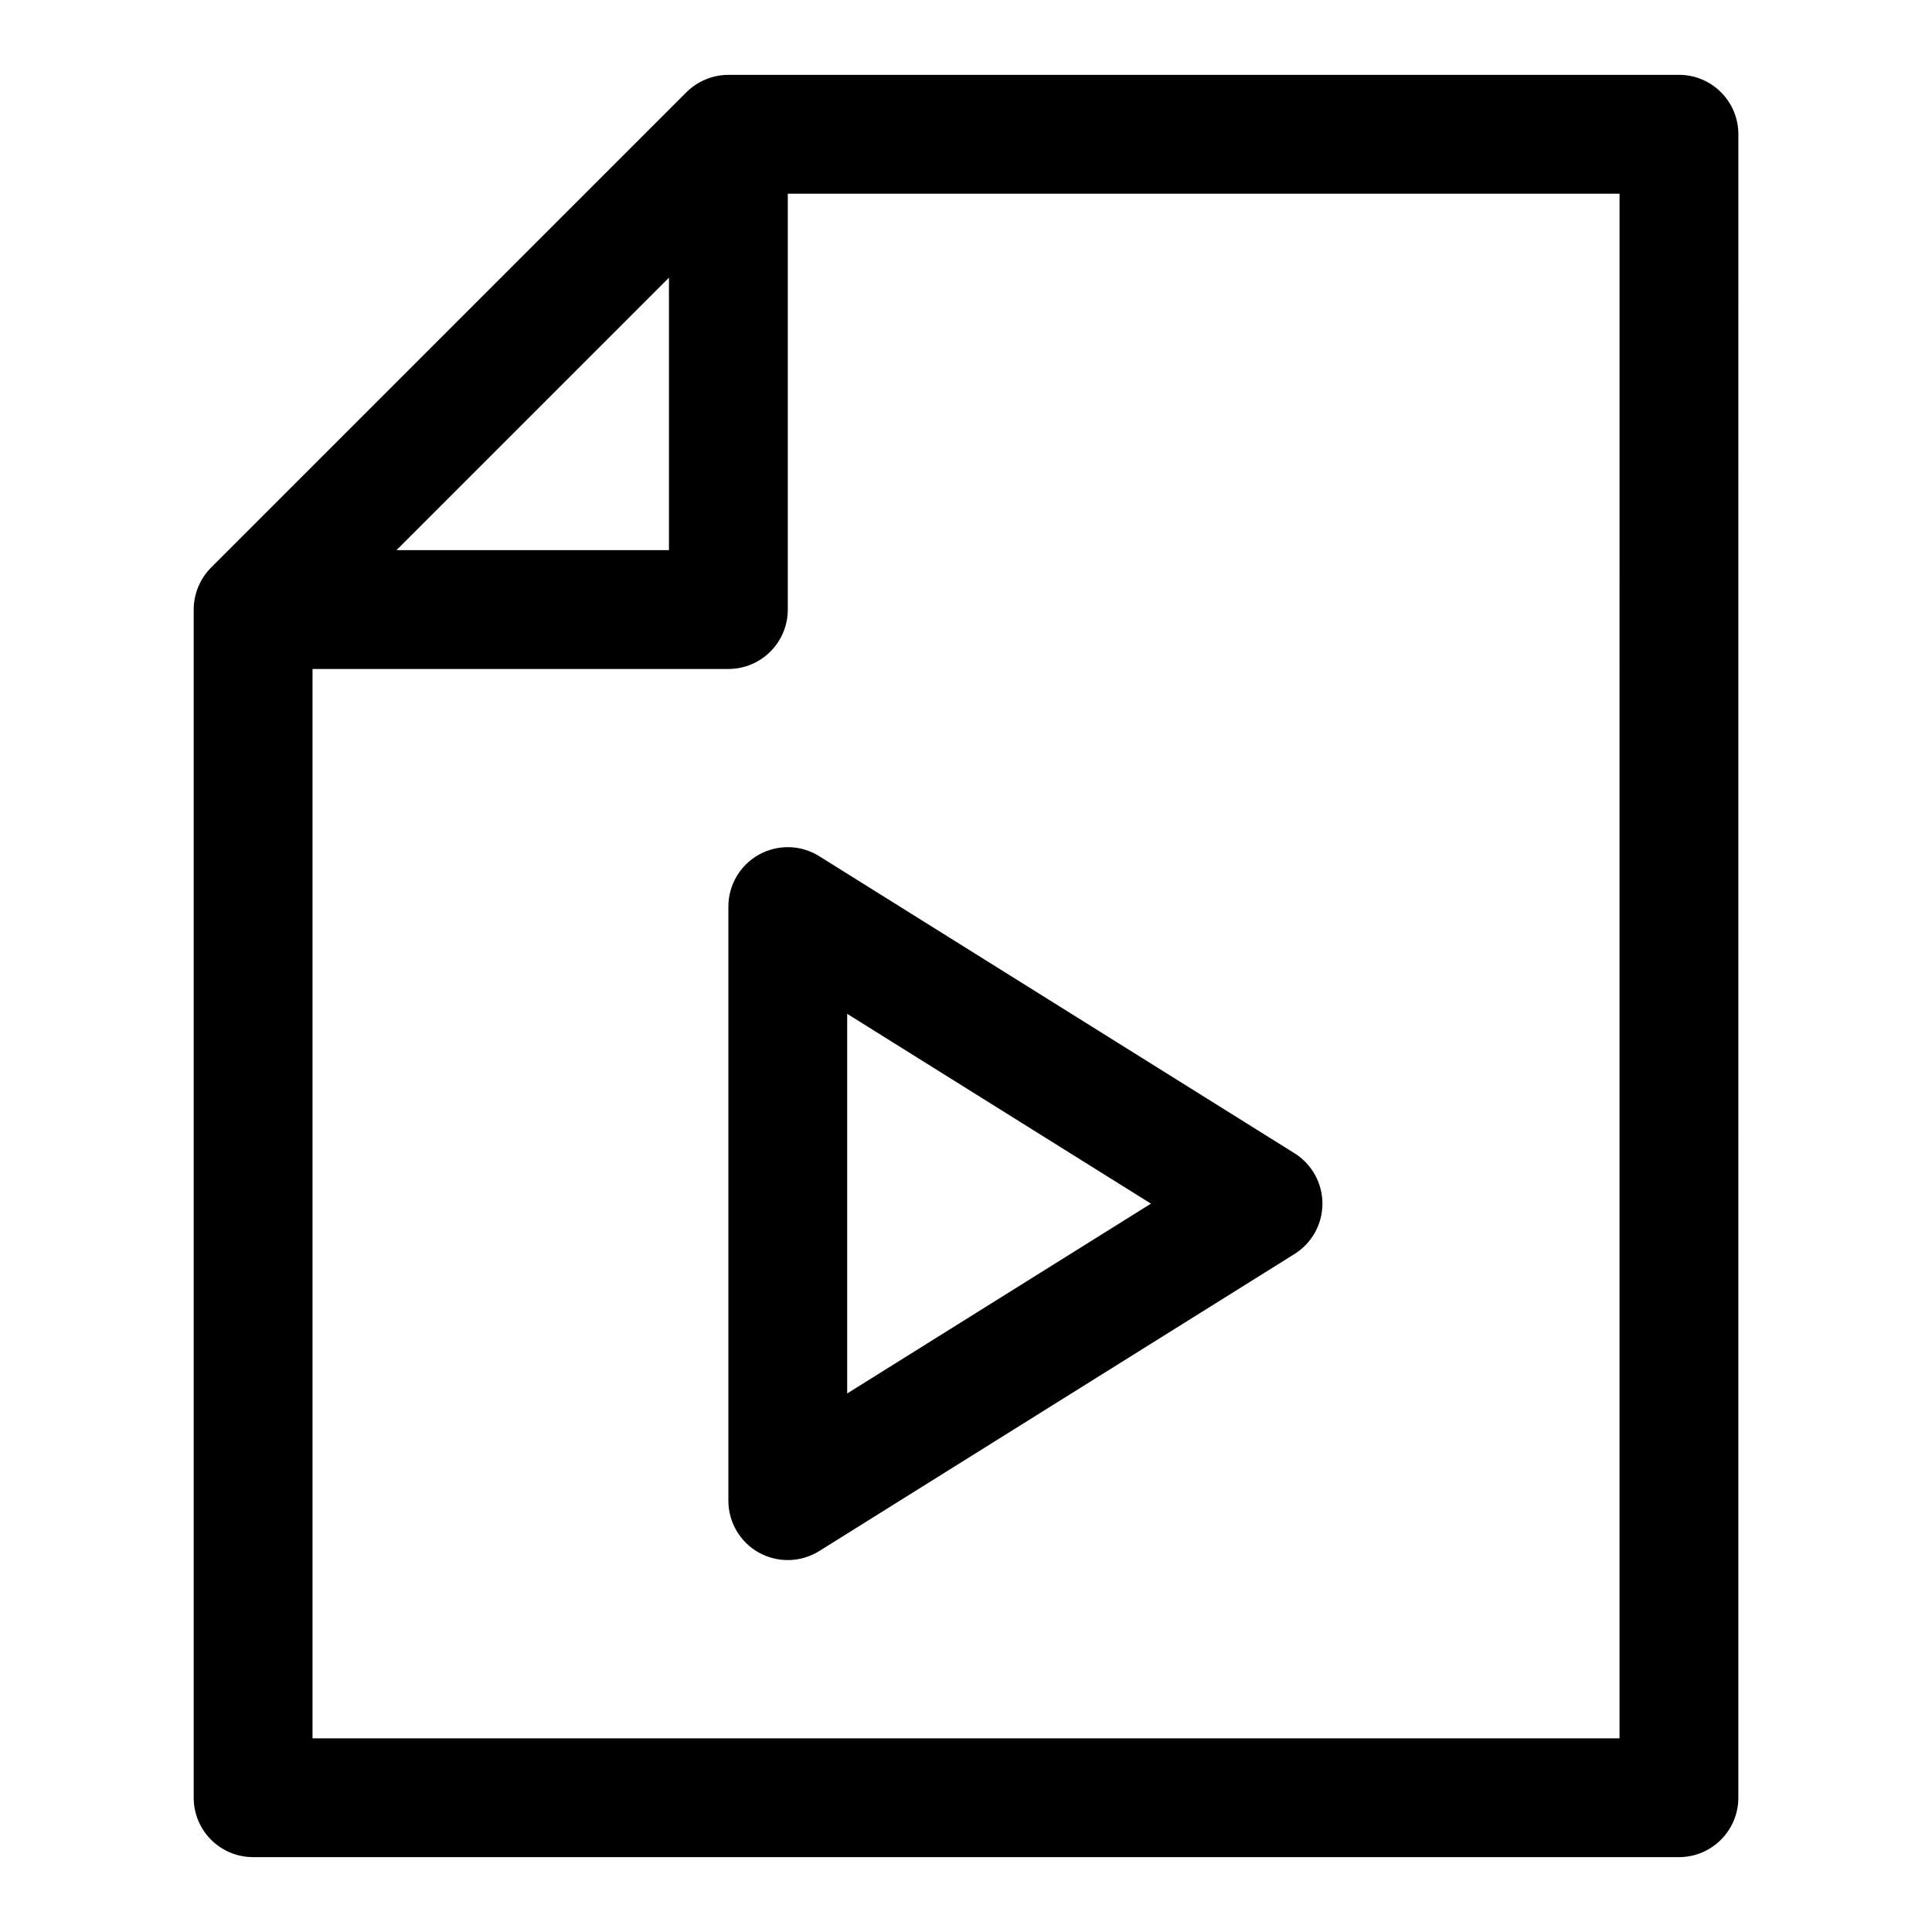
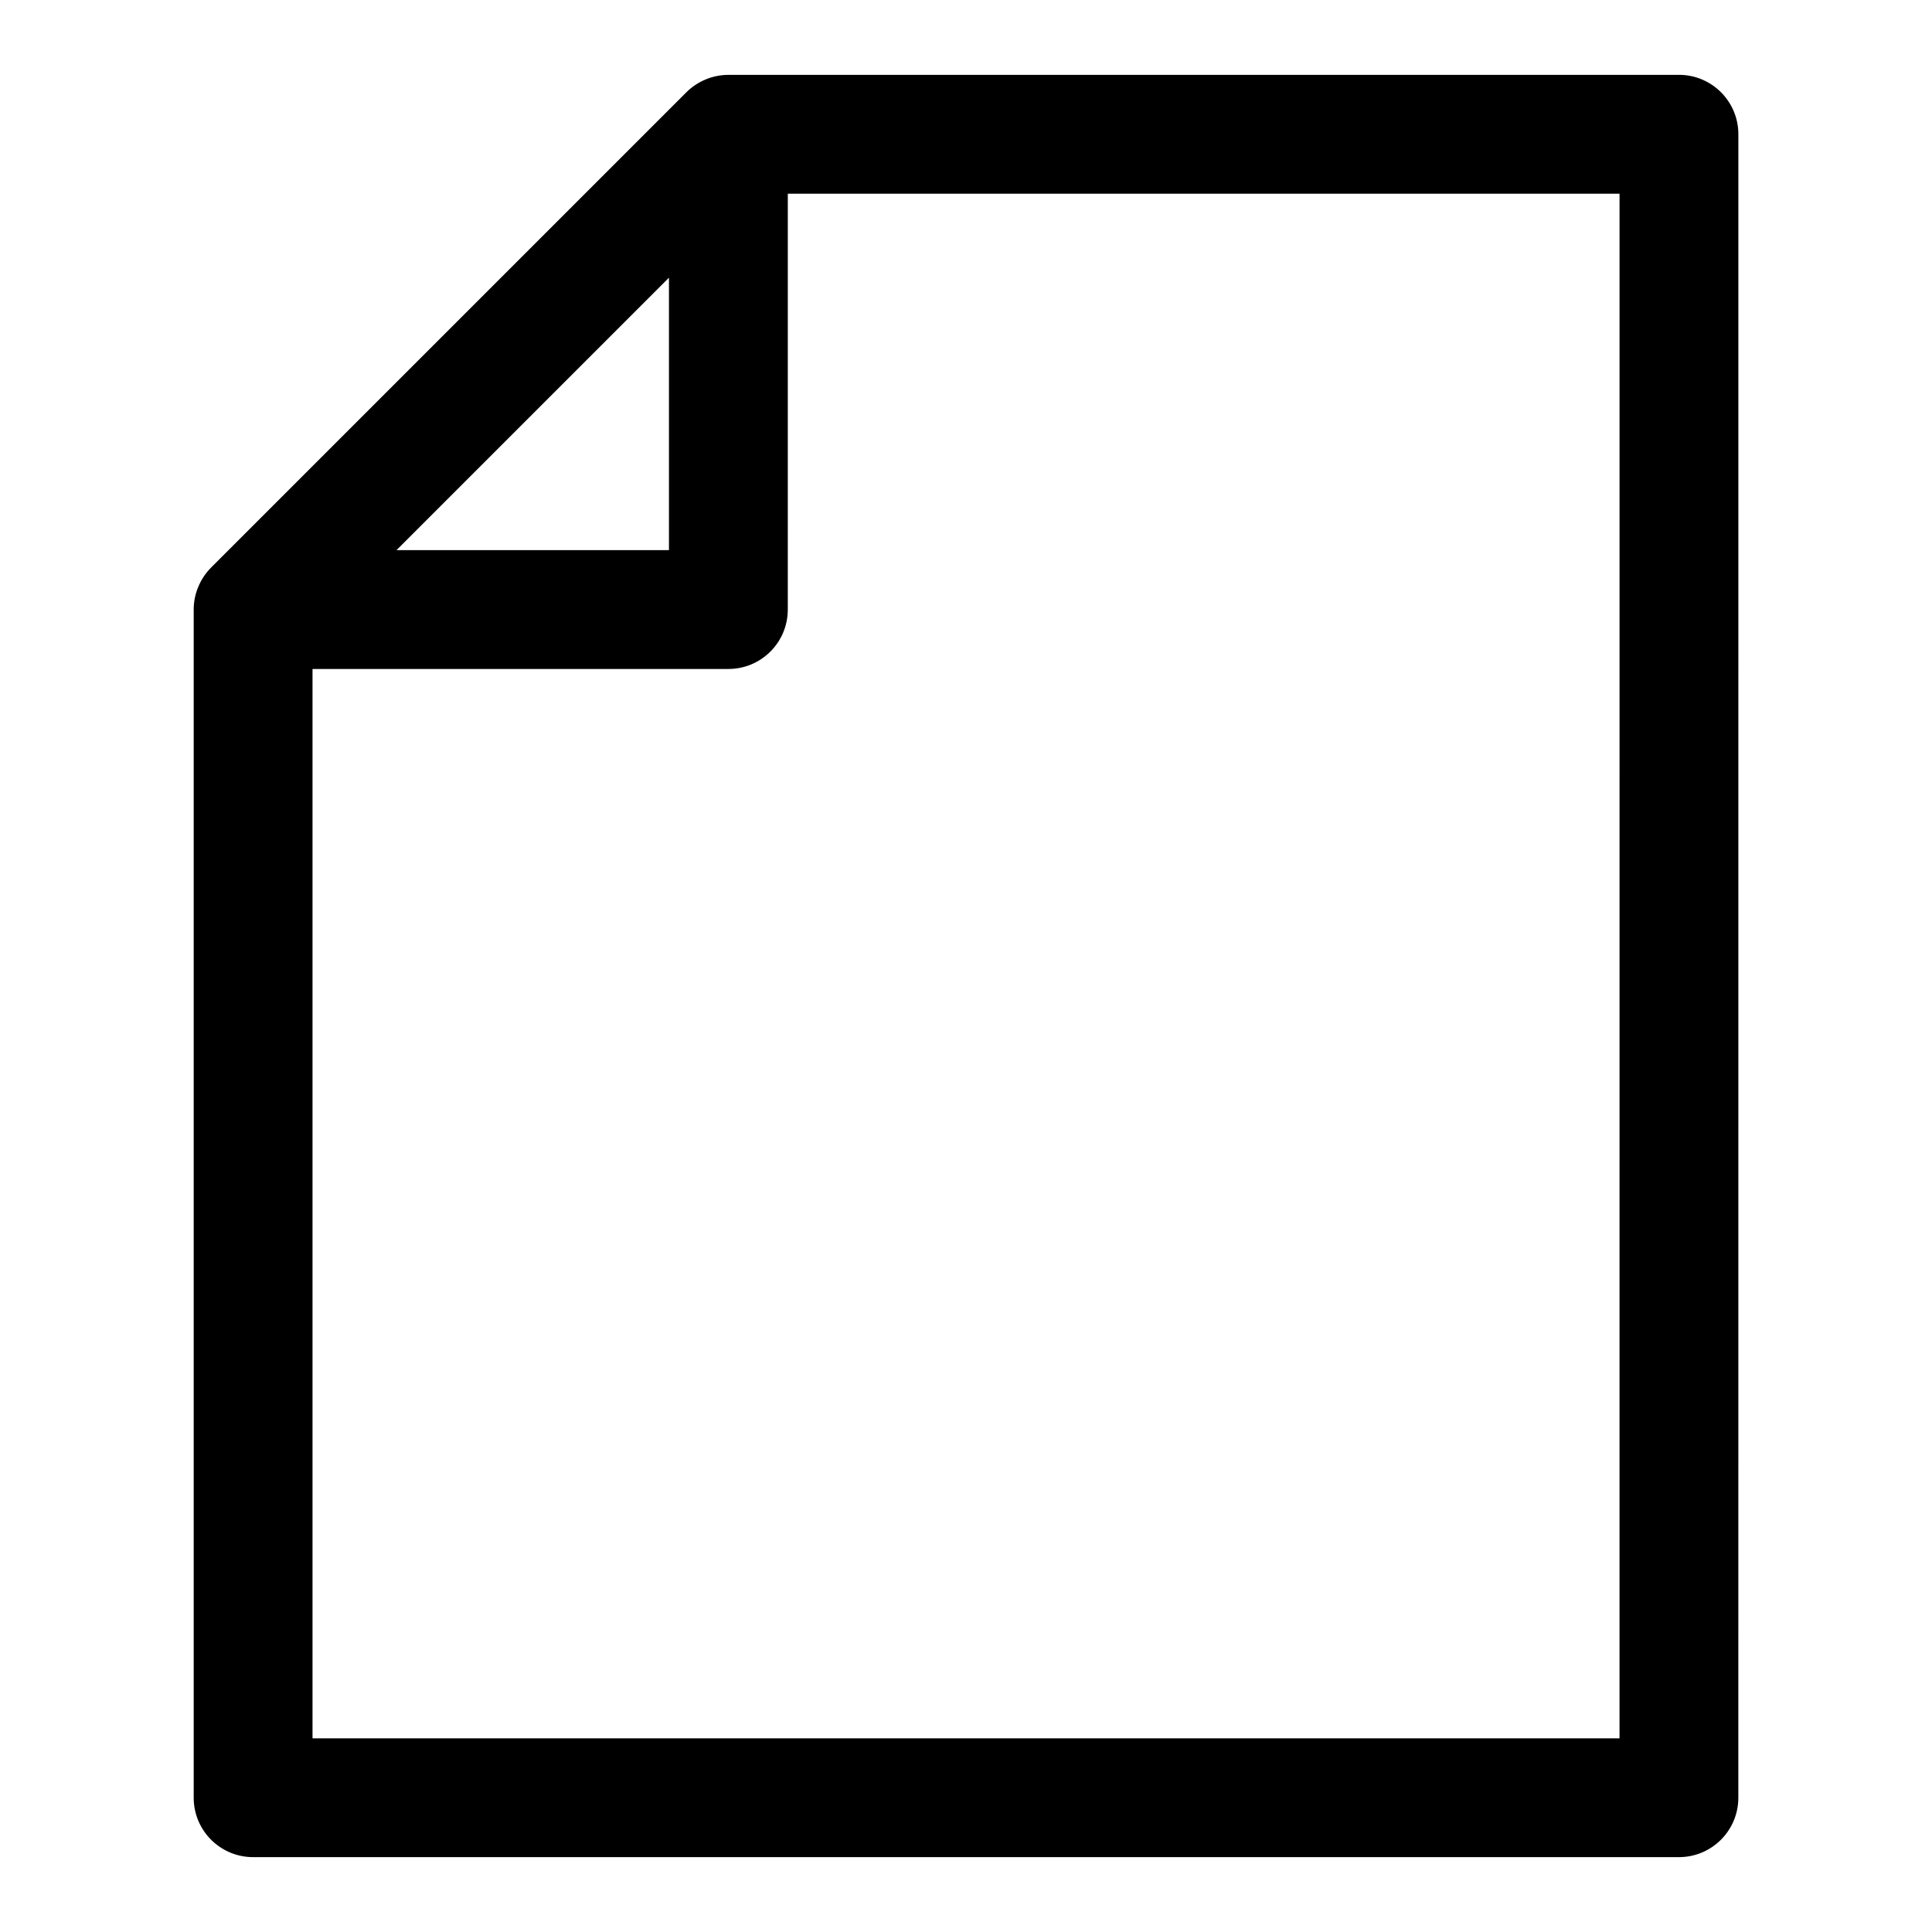
<svg xmlns="http://www.w3.org/2000/svg" fill="#000000" width="800px" height="800px" version="1.1" viewBox="144 144 512 512">
  <g>
    <path d="m588.93 163.84h-251.9c-2.094 0-4.156 0.426-6.062 1.227-1.922 0.805-3.637 1.953-5.086 3.402l-125.92 125.92c-1.445 1.449-2.598 3.164-3.398 5.086-0.805 1.906-1.23 3.953-1.23 6.062v314.88c0 8.707 7.055 15.742 15.742 15.742h377.86c8.691 0 15.742-7.039 15.742-15.742l0.008-440.84c0-8.707-7.055-15.746-15.746-15.746zm-267.65 53.754v72.199h-72.203zm251.91 387.08h-346.37v-283.39h110.21c8.691 0 15.742-7.039 15.742-15.742l0.004-110.21h220.42z" />
-     <path d="m345.13 370.48c-5.004 2.789-8.105 8.062-8.105 13.777v157.44c0 5.715 3.102 10.988 8.109 13.777 2.391 1.305 5.004 1.965 7.633 1.965 2.898 0 5.793-0.805 8.344-2.394l125.95-78.719c4.598-2.879 7.398-7.918 7.398-13.348 0-5.434-2.801-10.469-7.398-13.352l-125.95-78.719c-4.863-3.059-10.973-3.184-15.98-0.43zm23.383 42.195 80.496 50.305-80.496 50.301z" />
  </g>
</svg>